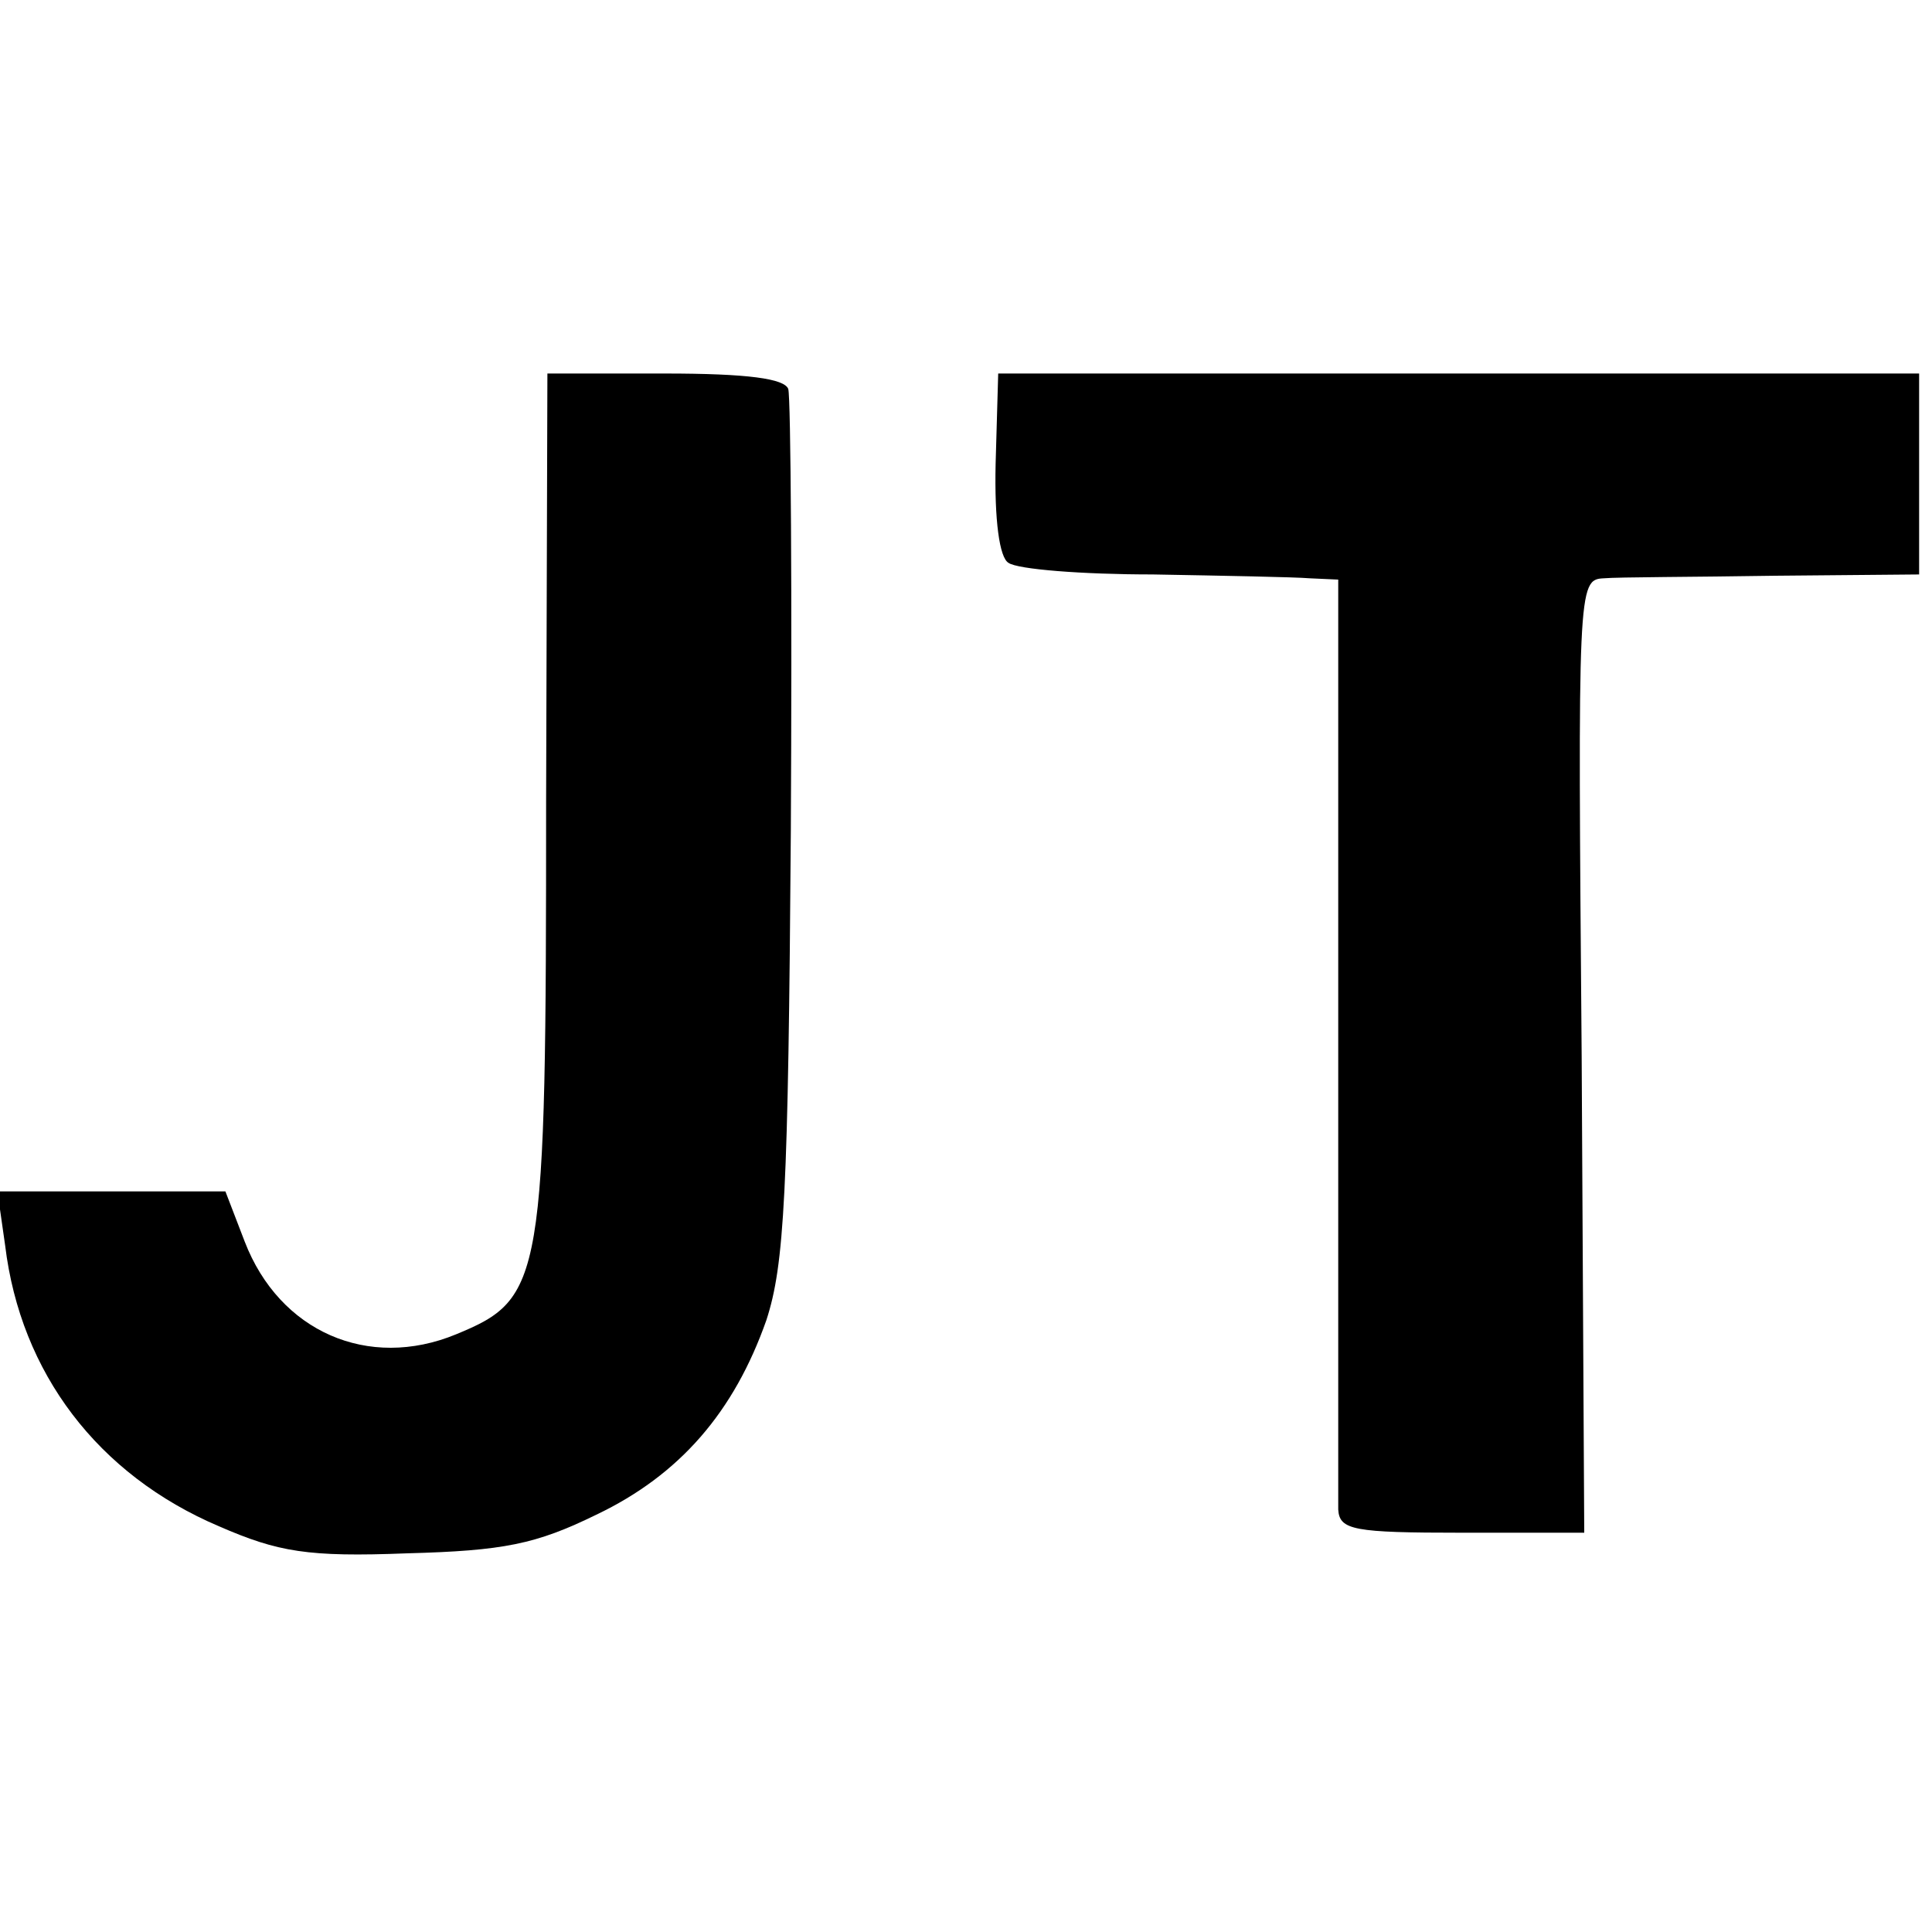
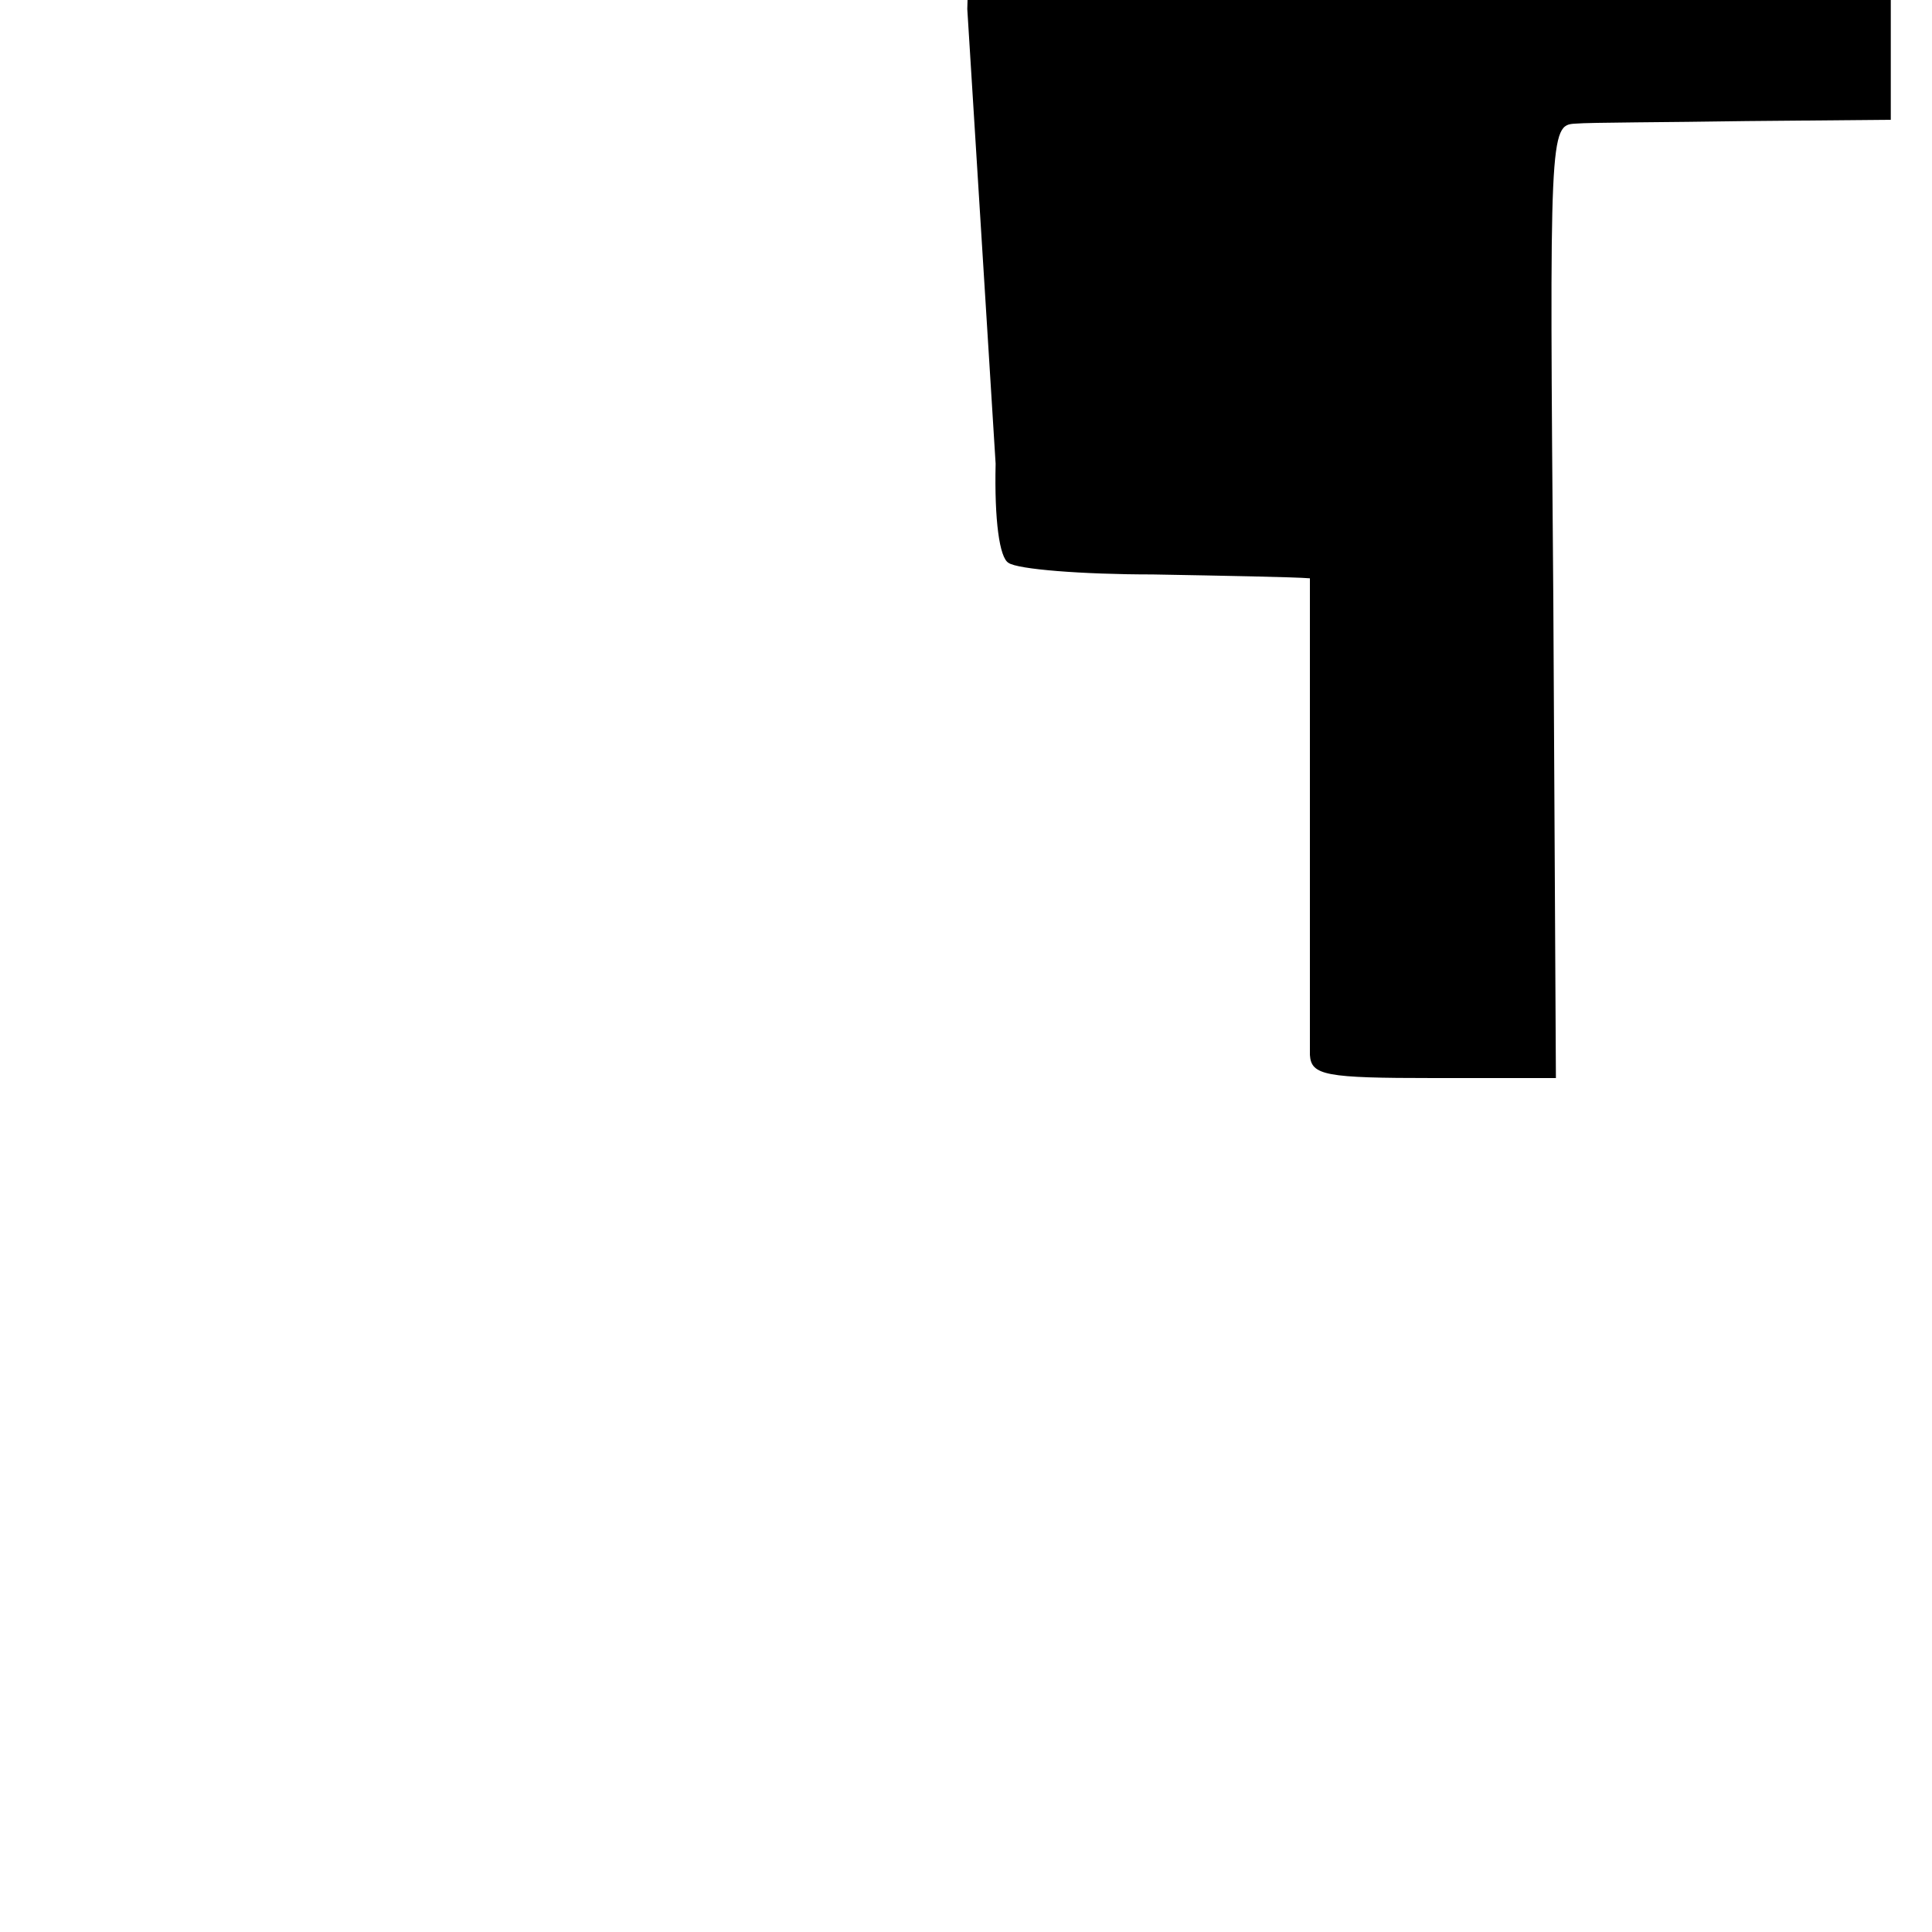
<svg xmlns="http://www.w3.org/2000/svg" version="1.0" width="150pt" height="150pt" viewBox="0 0 150 150" preserveAspectRatio="xMidYMid meet">
  <g transform="translate(0,150) scale(0.1,-0.1)" fill="#000000" stroke="none">
-     <path d="M424 878 c0 -374 -2 -386 -70 -414 -68 -28 -137 2 -164 72 l-15 39 -88 0 -89 0 6 -42 c12 -99 72 -178 166 -218 46 -20 69 -24 146 -21 75 2 100 7 147 30 65 31 107 80 132 151 14 43 17 98 19 380 1 182 0 336 -2 343 -3 8 -31 12 -96 12 l-91 0 -1 -332z" />
-     <path d="M773 1140 c-1 -44 3 -73 10 -77 7 -5 57 -9 112 -9 55 -1 110 -2 122 -3 l22 -1 0 -352 c0 -194 0 -361 0 -370 1 -16 12 -18 96 -18 l95 0 -2 370 c-3 364 -3 370 17 371 11 1 71 1 133 2 l112 1 0 78 0 78 -358 0 -357 0 -2 -70z" />
+     <path d="M773 1140 c-1 -44 3 -73 10 -77 7 -5 57 -9 112 -9 55 -1 110 -2 122 -3 c0 -194 0 -361 0 -370 1 -16 12 -18 96 -18 l95 0 -2 370 c-3 364 -3 370 17 371 11 1 71 1 133 2 l112 1 0 78 0 78 -358 0 -357 0 -2 -70z" />
  </g>
</svg>